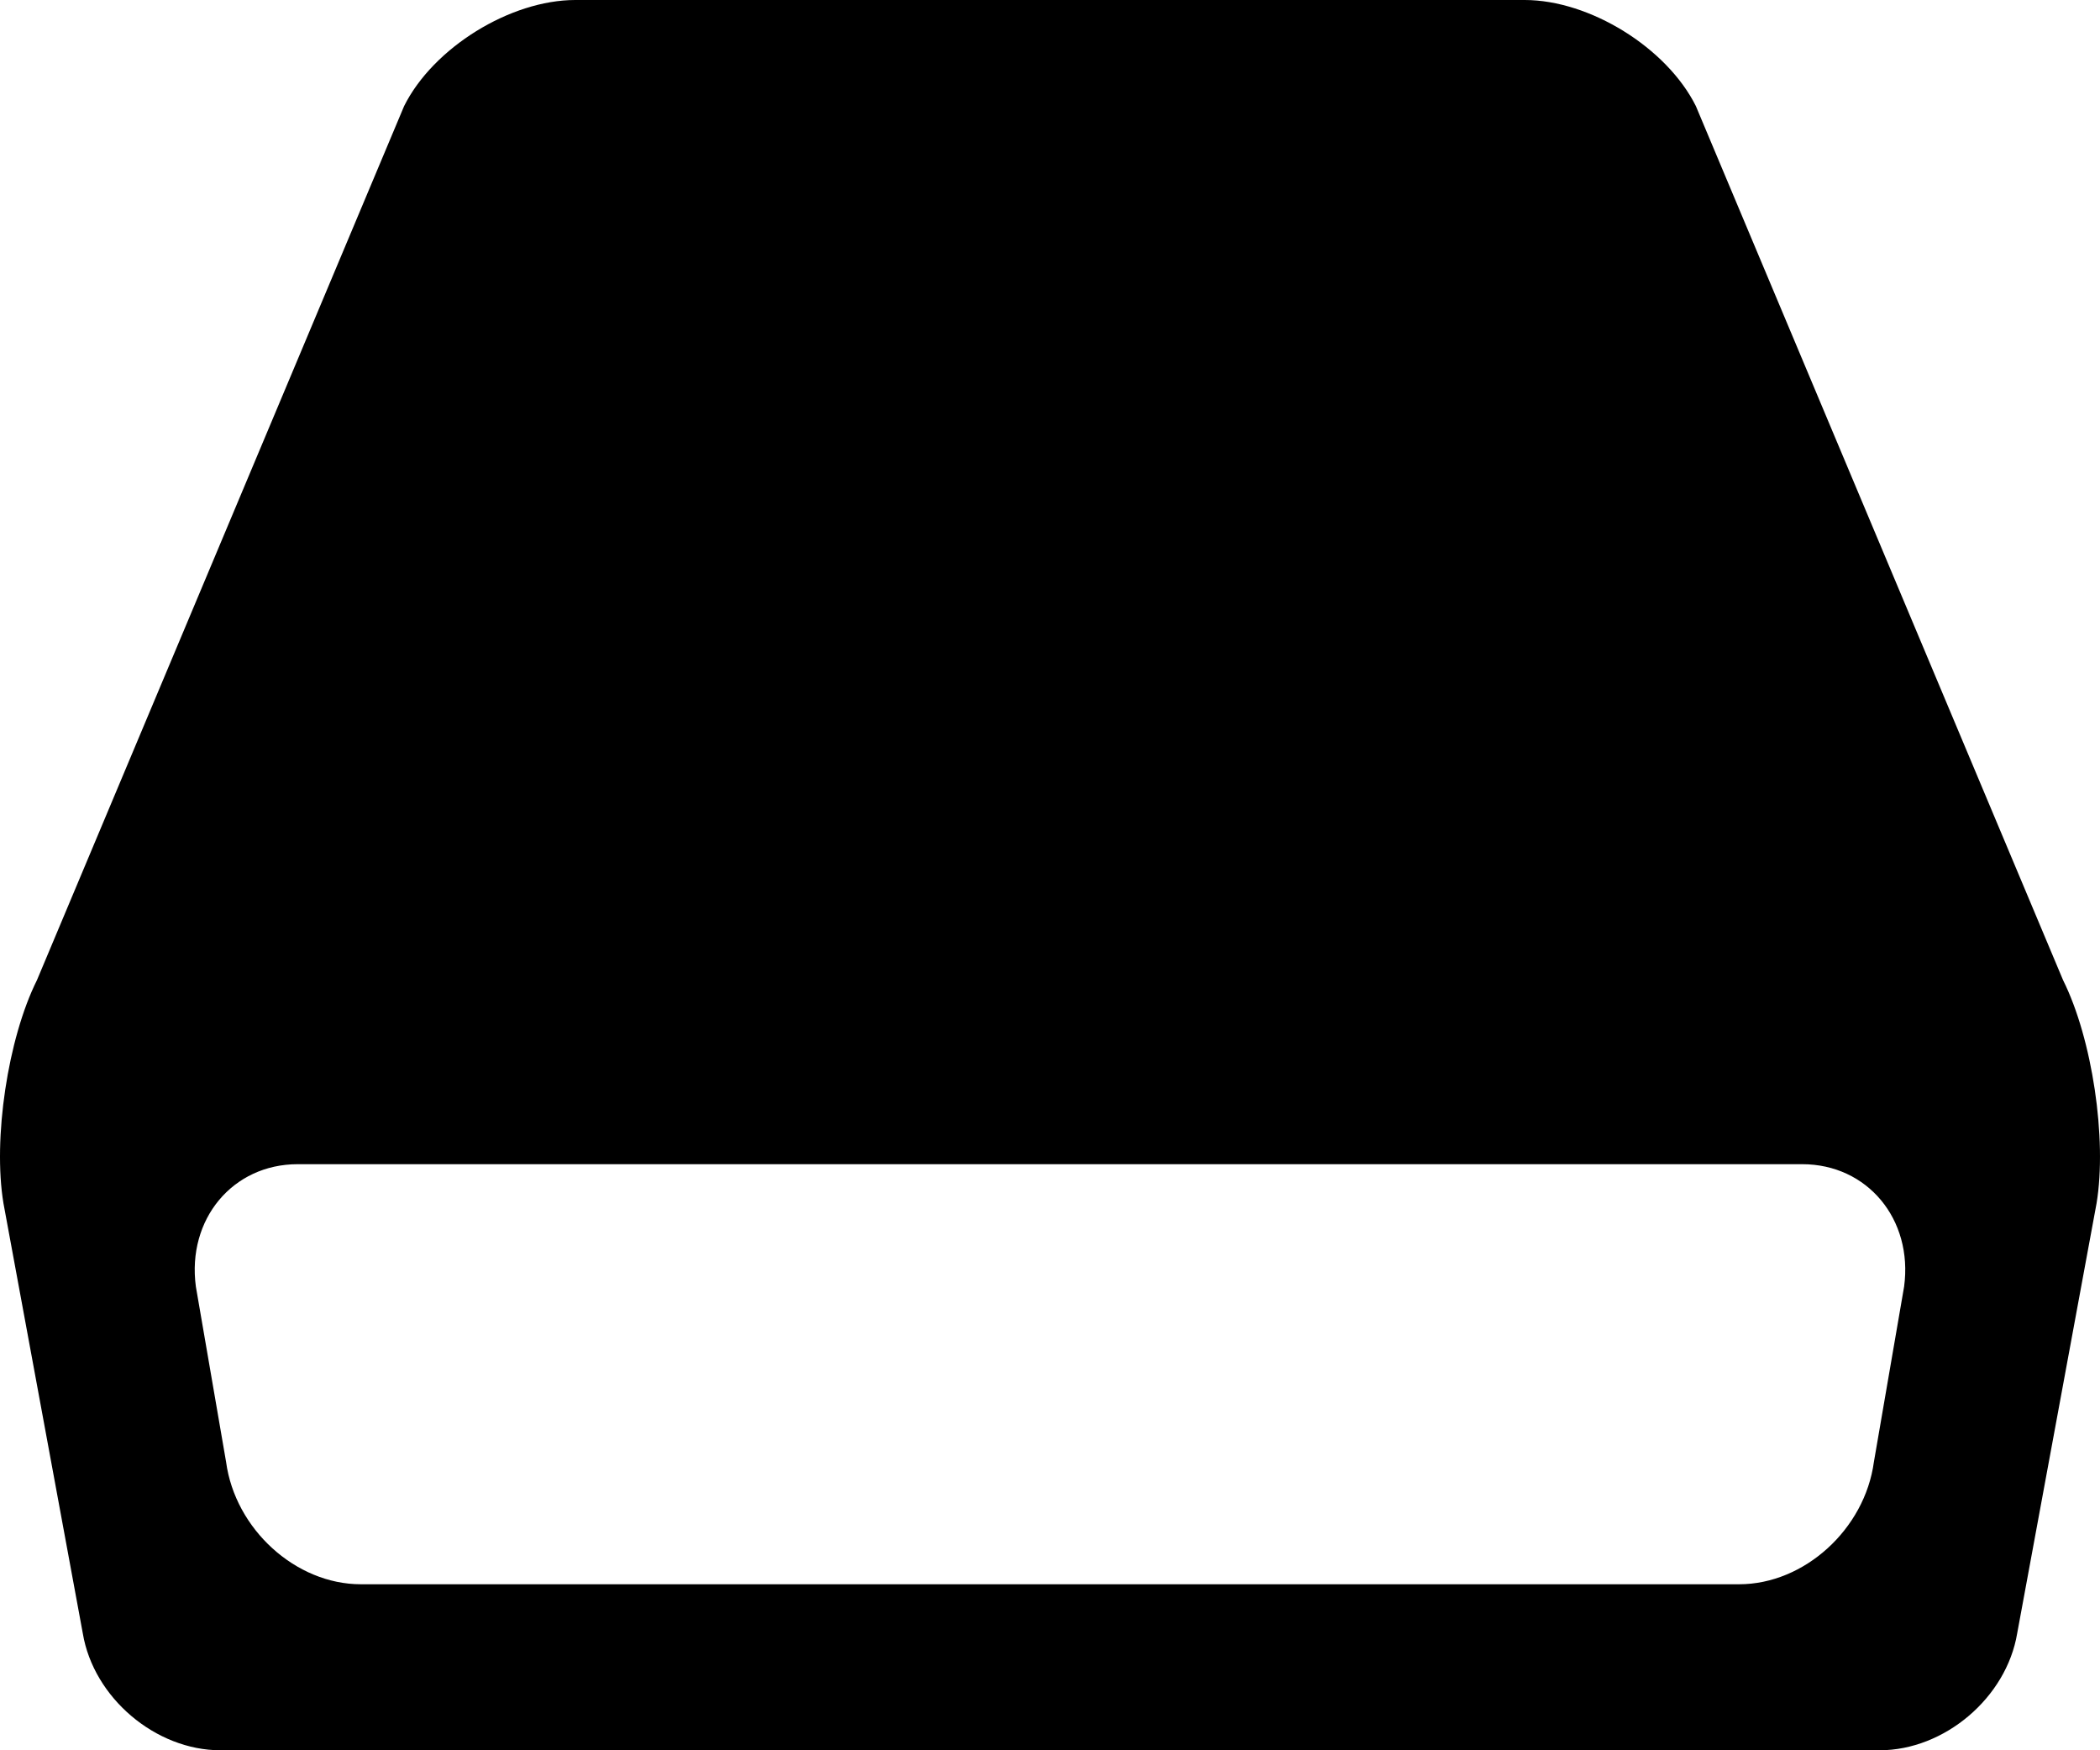
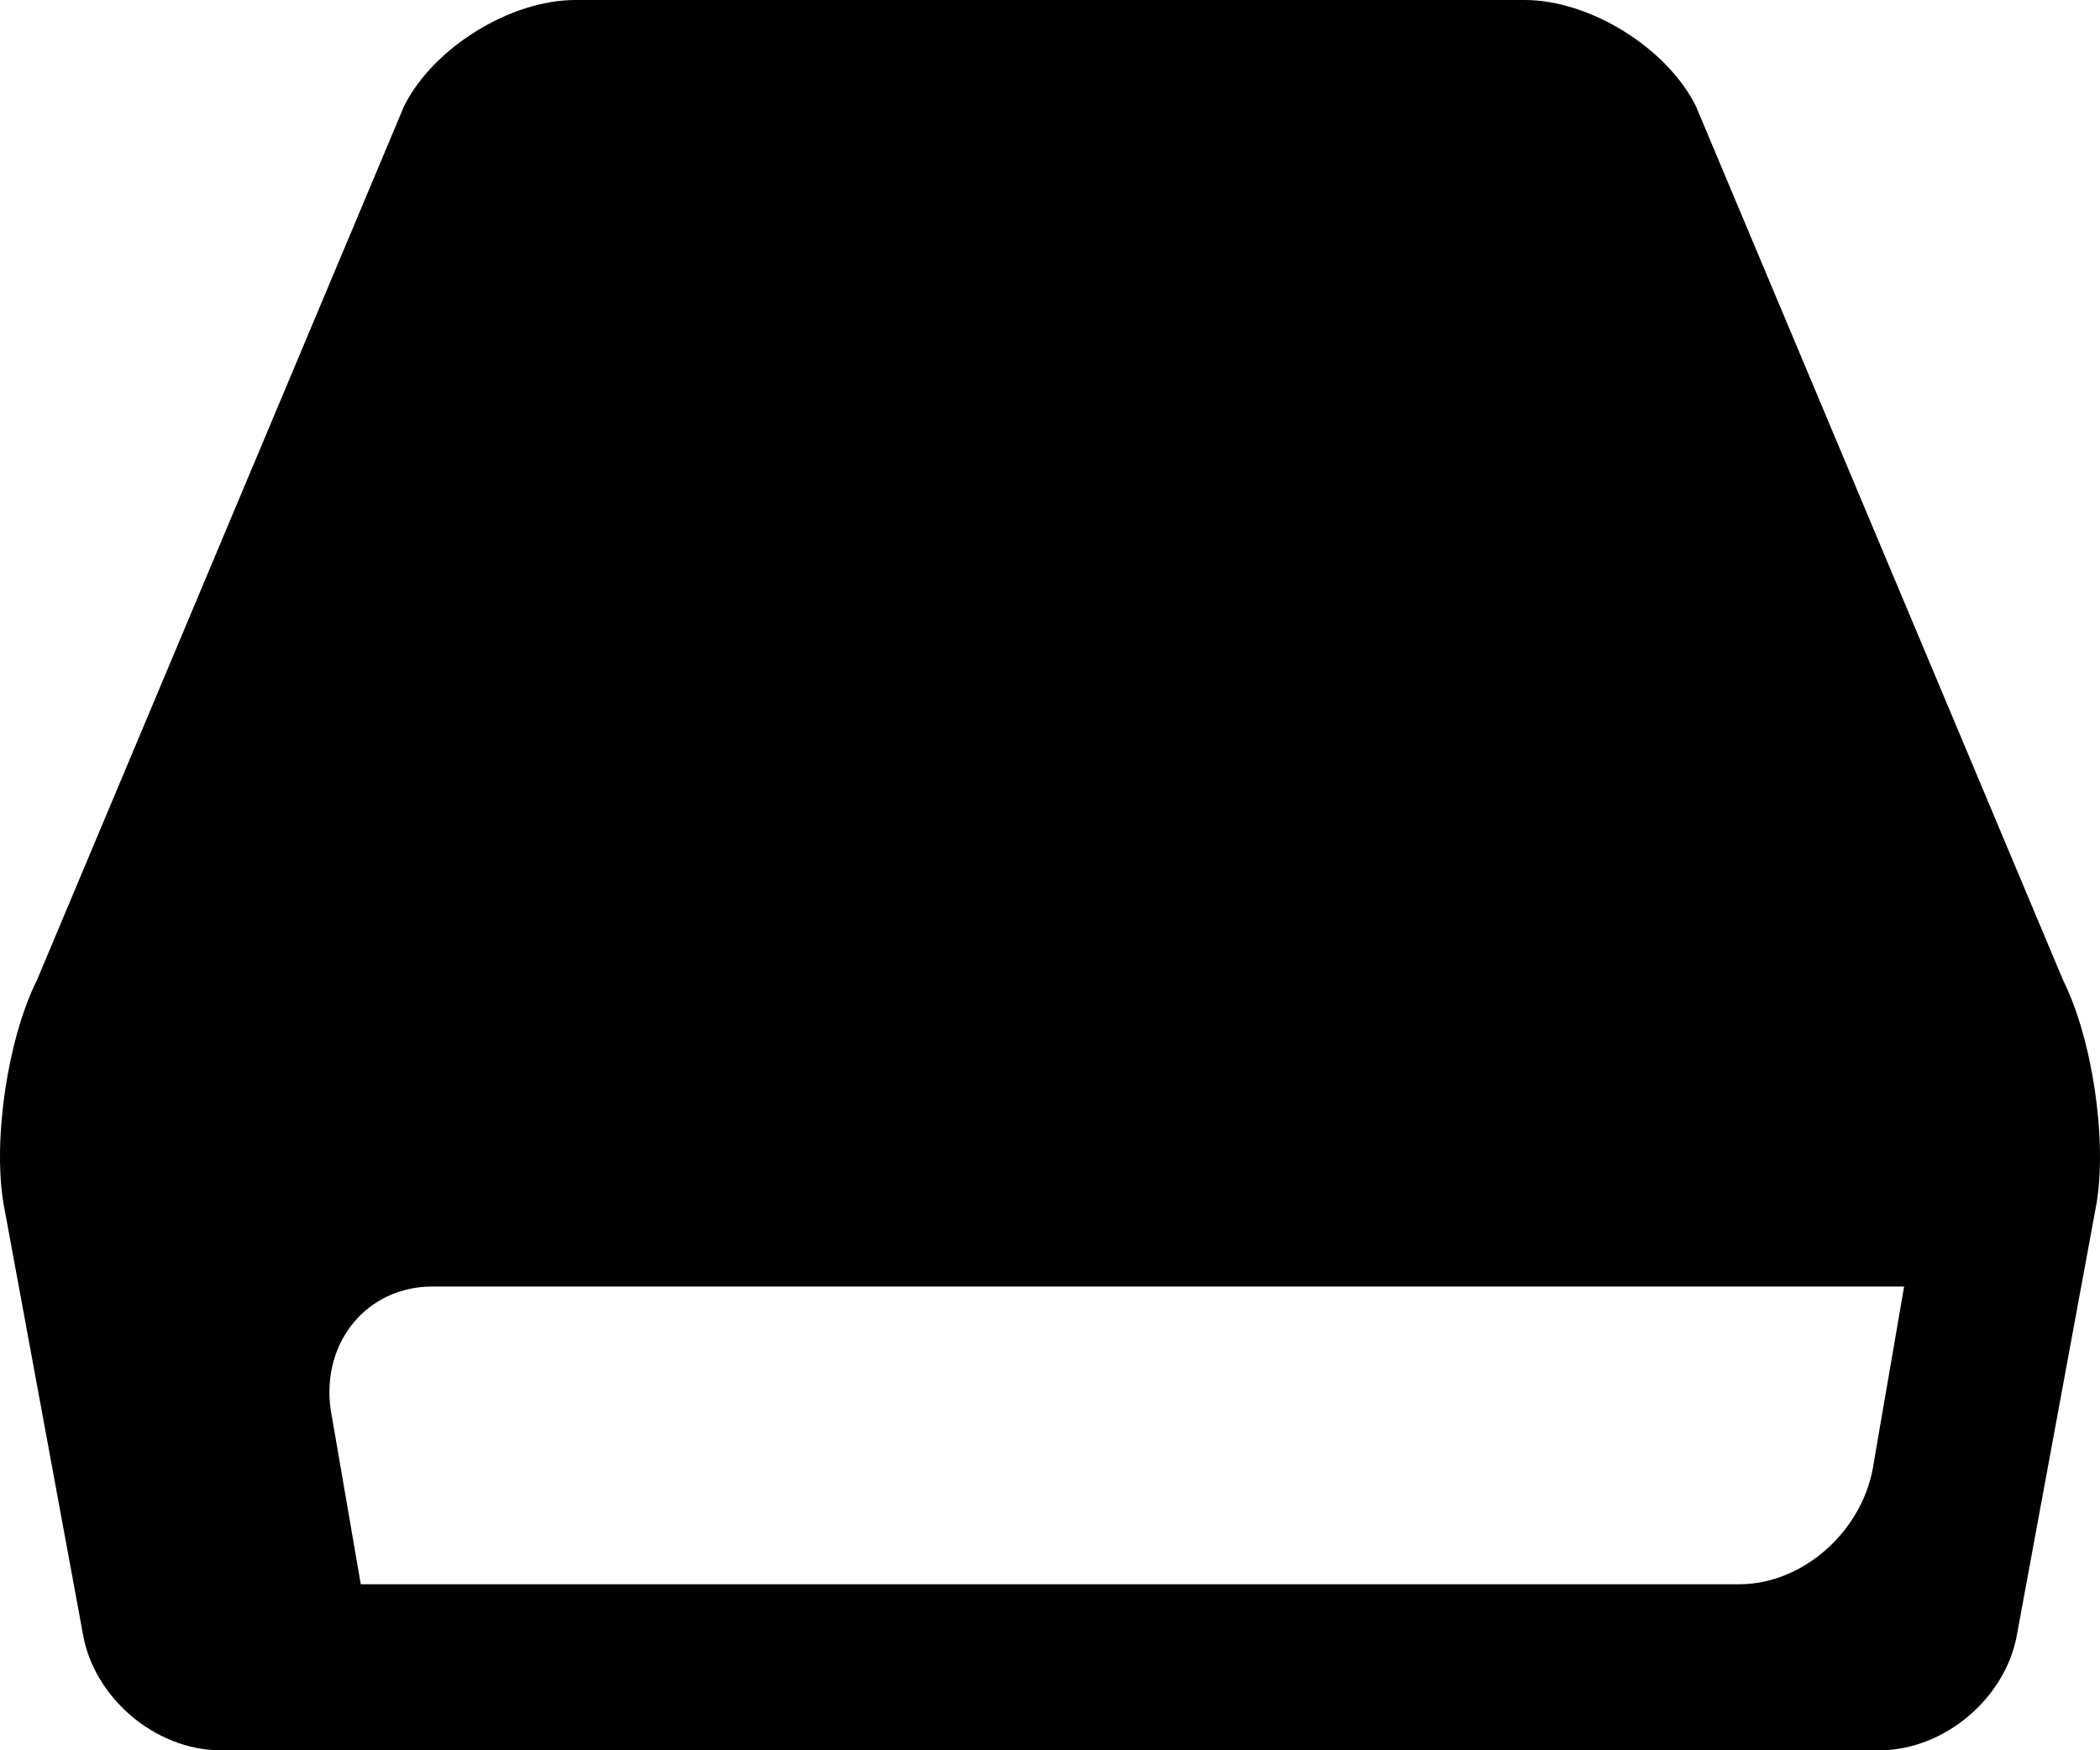
<svg xmlns="http://www.w3.org/2000/svg" height="75px" id="Capa_1" style="enable-background:new 0 0 90 75;" version="1.1" viewBox="0 0 90 75" width="90px" xml:space="preserve">
  <g>
-     <path d="M88.419,42.003l-15.74-37.46C71.431,2.044,68.13,0,65.343,0H24.658c-2.789,0-6.09,2.044-7.338,4.543L1.582,42.003   c-1.248,2.5-1.893,6.801-1.434,9.558l3.4,18.427C4.007,72.745,6.664,75,9.451,75h71.098c2.787,0,5.443-2.255,5.902-5.012   l3.402-18.427C90.31,48.805,89.666,44.503,88.419,42.003z M81.605,55.129l-1.295,7.514c-0.389,2.884-2.984,5.243-5.773,5.243   H15.462c-2.787,0-5.385-2.359-5.773-5.243l-1.295-7.514c-0.387-2.883,1.576-5.243,4.365-5.243h64.48   C80.029,49.887,81.992,52.246,81.605,55.129z" />
+     <path d="M88.419,42.003l-15.74-37.46C71.431,2.044,68.13,0,65.343,0H24.658c-2.789,0-6.09,2.044-7.338,4.543L1.582,42.003   c-1.248,2.5-1.893,6.801-1.434,9.558l3.4,18.427C4.007,72.745,6.664,75,9.451,75h71.098c2.787,0,5.443-2.255,5.902-5.012   l3.402-18.427C90.31,48.805,89.666,44.503,88.419,42.003z M81.605,55.129l-1.295,7.514c-0.389,2.884-2.984,5.243-5.773,5.243   H15.462l-1.295-7.514c-0.387-2.883,1.576-5.243,4.365-5.243h64.48   C80.029,49.887,81.992,52.246,81.605,55.129z" />
  </g>
  <g />
  <g />
  <g />
  <g />
  <g />
  <g />
  <g />
  <g />
  <g />
  <g />
  <g />
  <g />
  <g />
  <g />
  <g />
</svg>